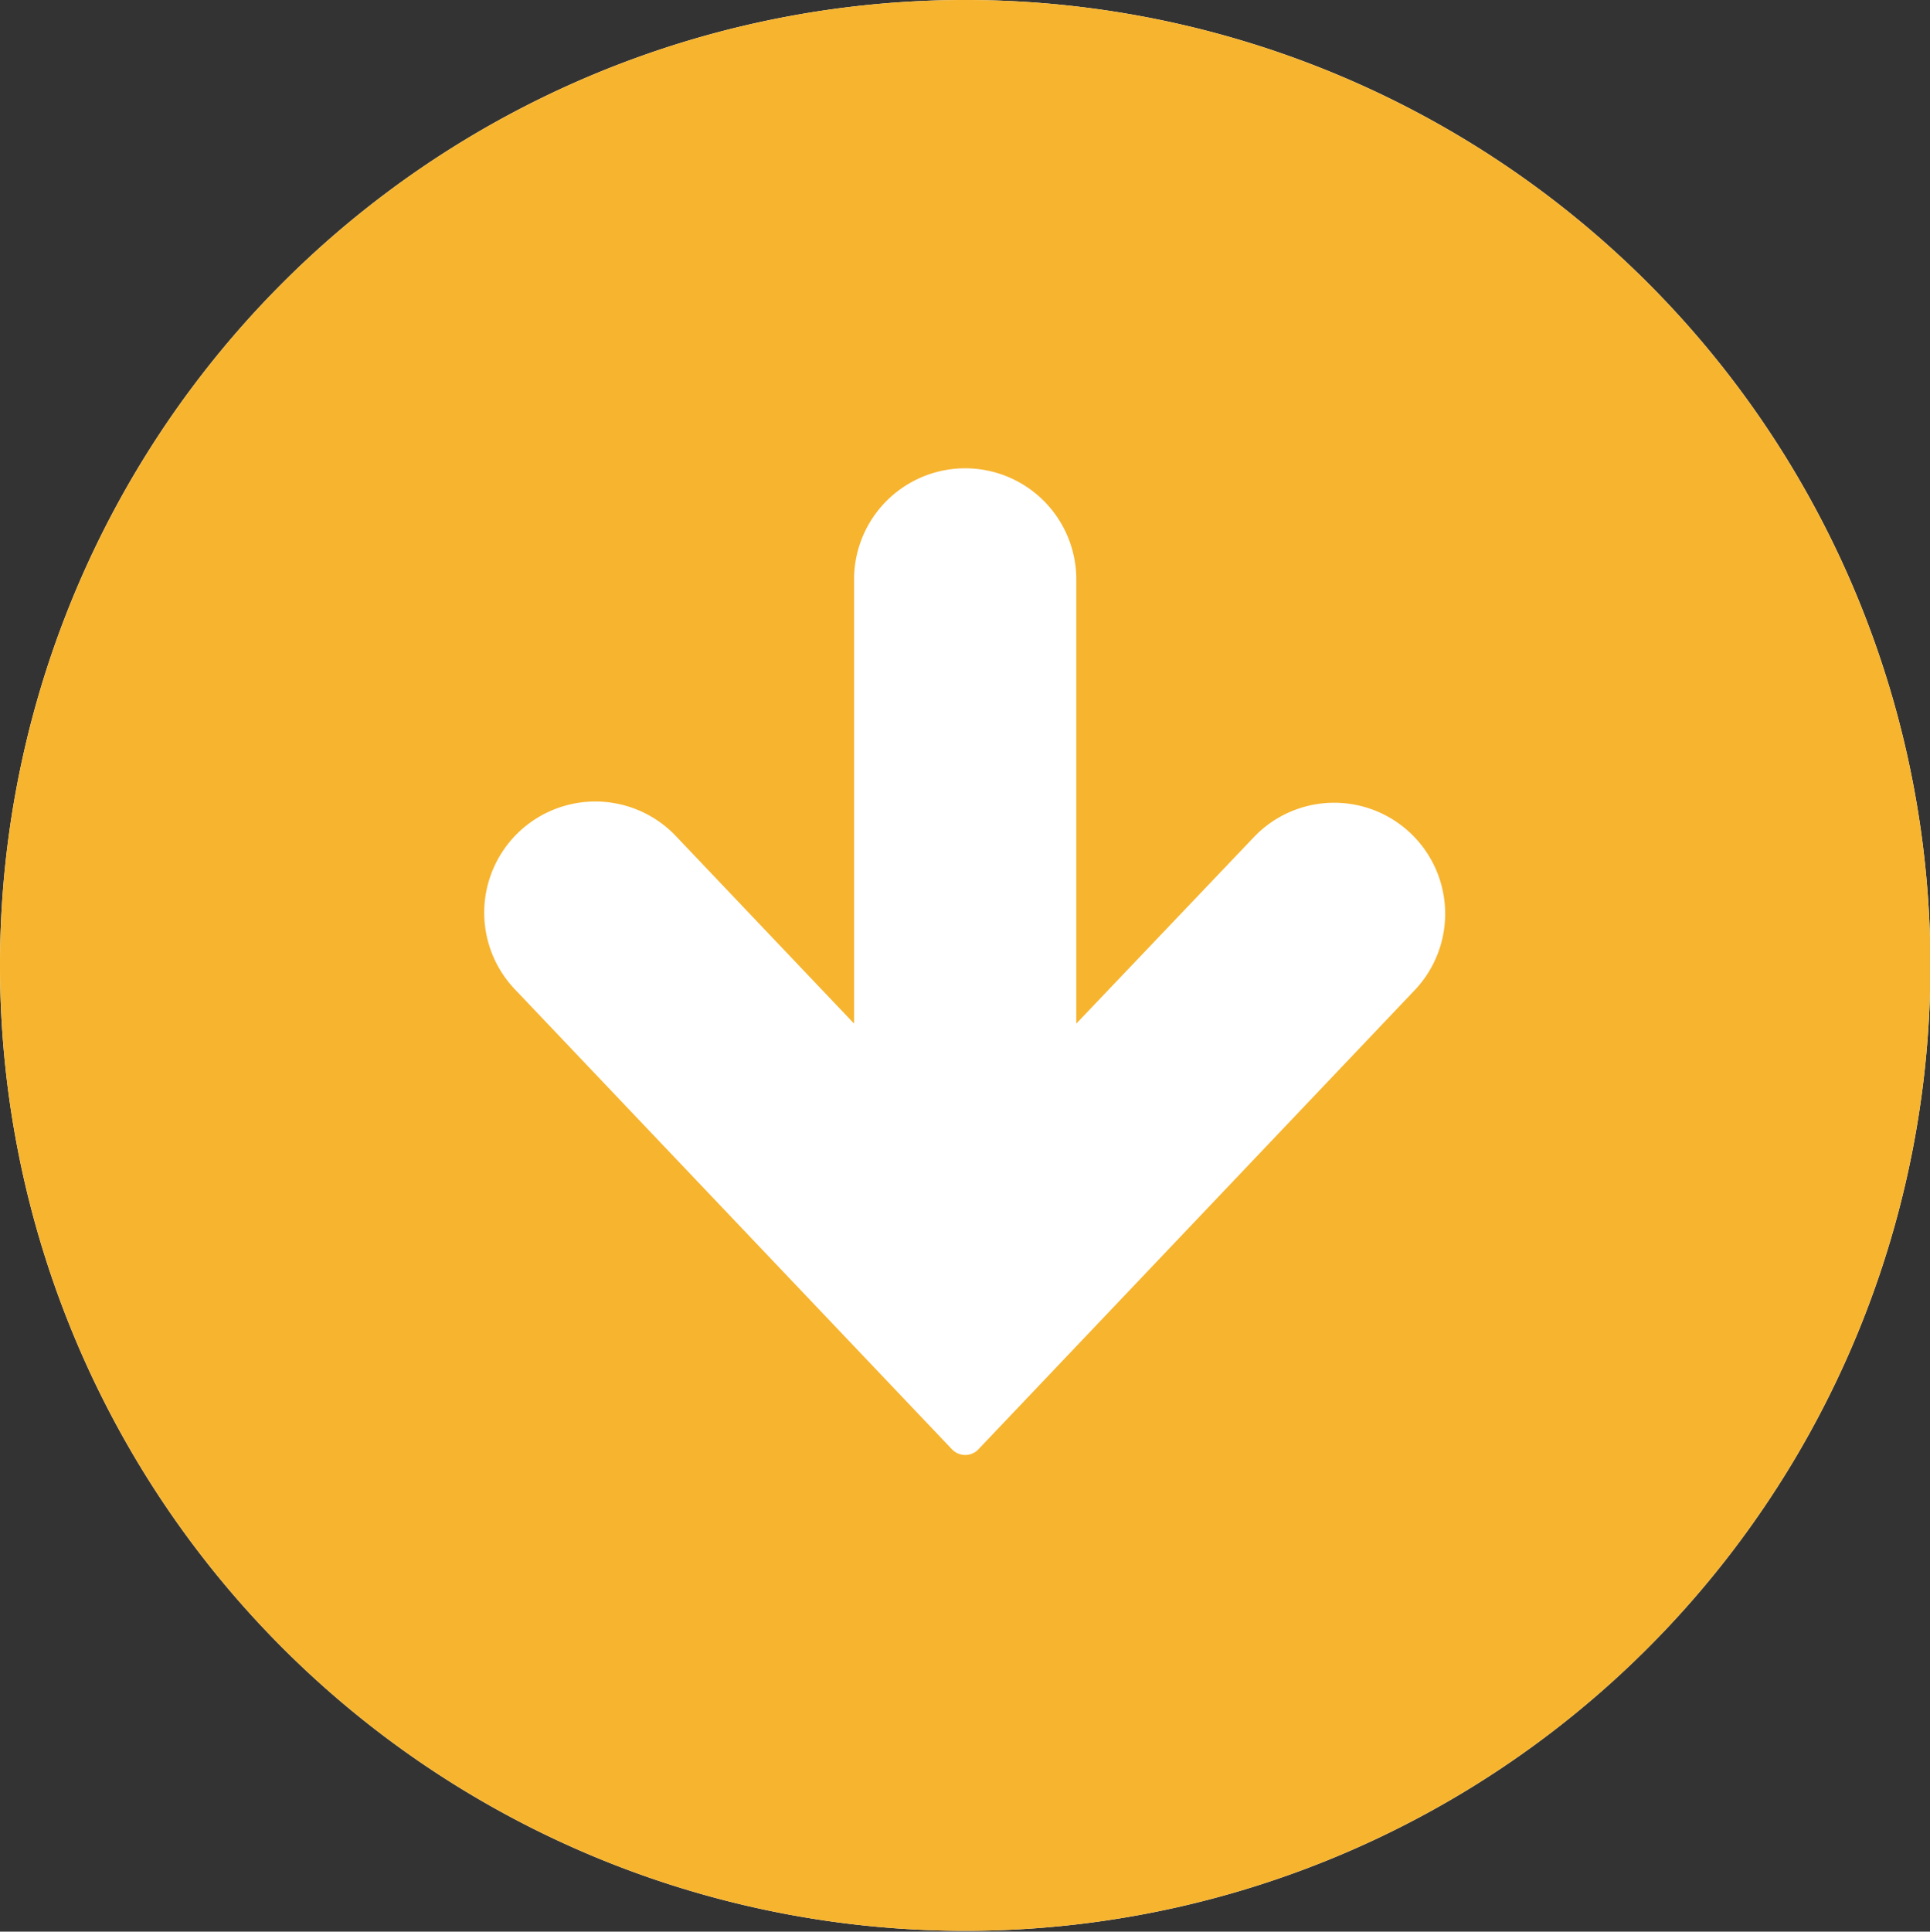
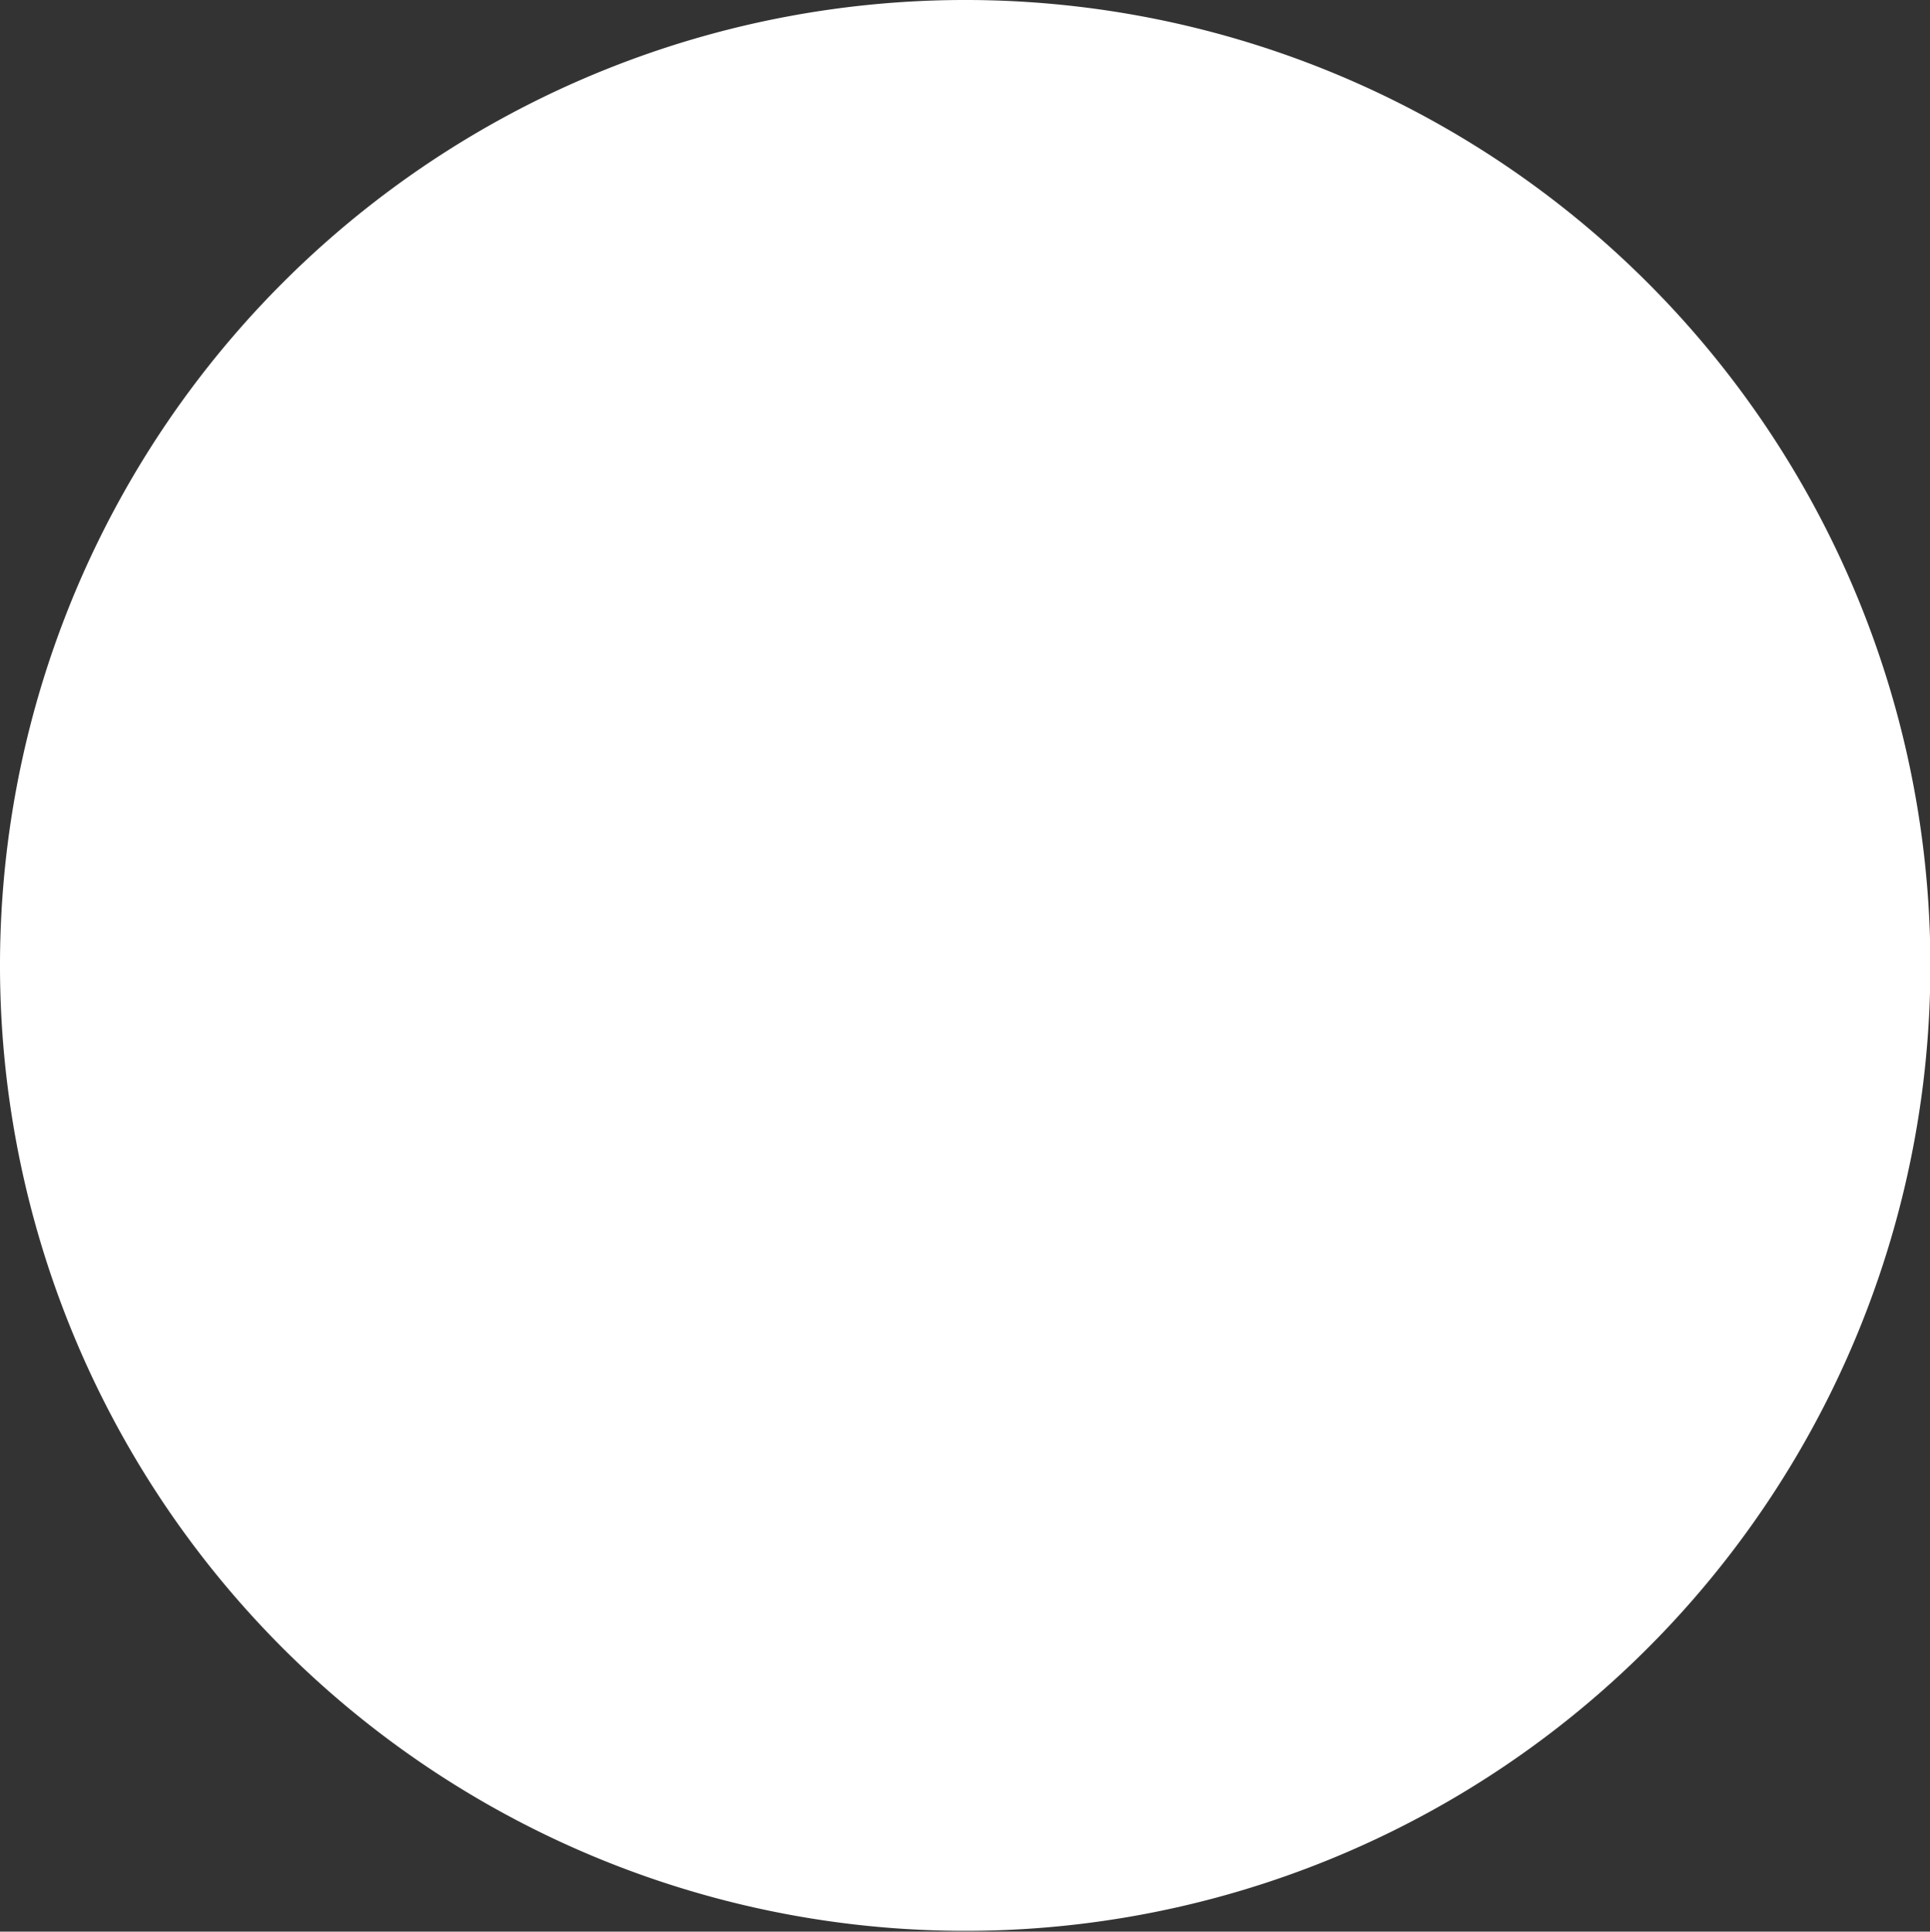
<svg xmlns="http://www.w3.org/2000/svg" id="arw_mft03.svg" width="49.94" height="49.97" viewBox="0 0 49.94 49.97">
  <rect x="0" y="0" width="49.94" height="49.97" fill="#333333" stroke="none" />
  <defs>
    <style>
      .cls-1 {
        fill: #fff;
      }

      .cls-1, .cls-2 {
        fill-rule: evenodd;
      }

      .cls-2 {
        fill: #f7b42f;
      }
    </style>
  </defs>
  <path id="bg" class="cls-1" d="M1115.98,3713.95a24.975,24.975,0,1,0-24.97,24.97A24.971,24.971,0,0,0,1115.98,3713.95Z" transform="translate(-1066.03 -3688.97)" />
-   <path id="arw" class="cls-2" d="M1115.98,3713.95a24.975,24.975,0,1,0-24.97,24.97A24.971,24.971,0,0,0,1115.98,3713.95Zm-25.31,12.52-11.32-11.91a2.875,2.875,0,0,1,4.17-3.96l4.61,4.85v-11.49a2.875,2.875,0,0,1,5.75,0v11.49l4.62-4.85a2.872,2.872,0,0,1,4.16,3.96l-11.32,11.91a0.471,0.471,0,0,1-.33.14A0.476,0.476,0,0,1,1090.67,3726.47Z" transform="translate(-1066.03 -3688.97)" />
</svg>